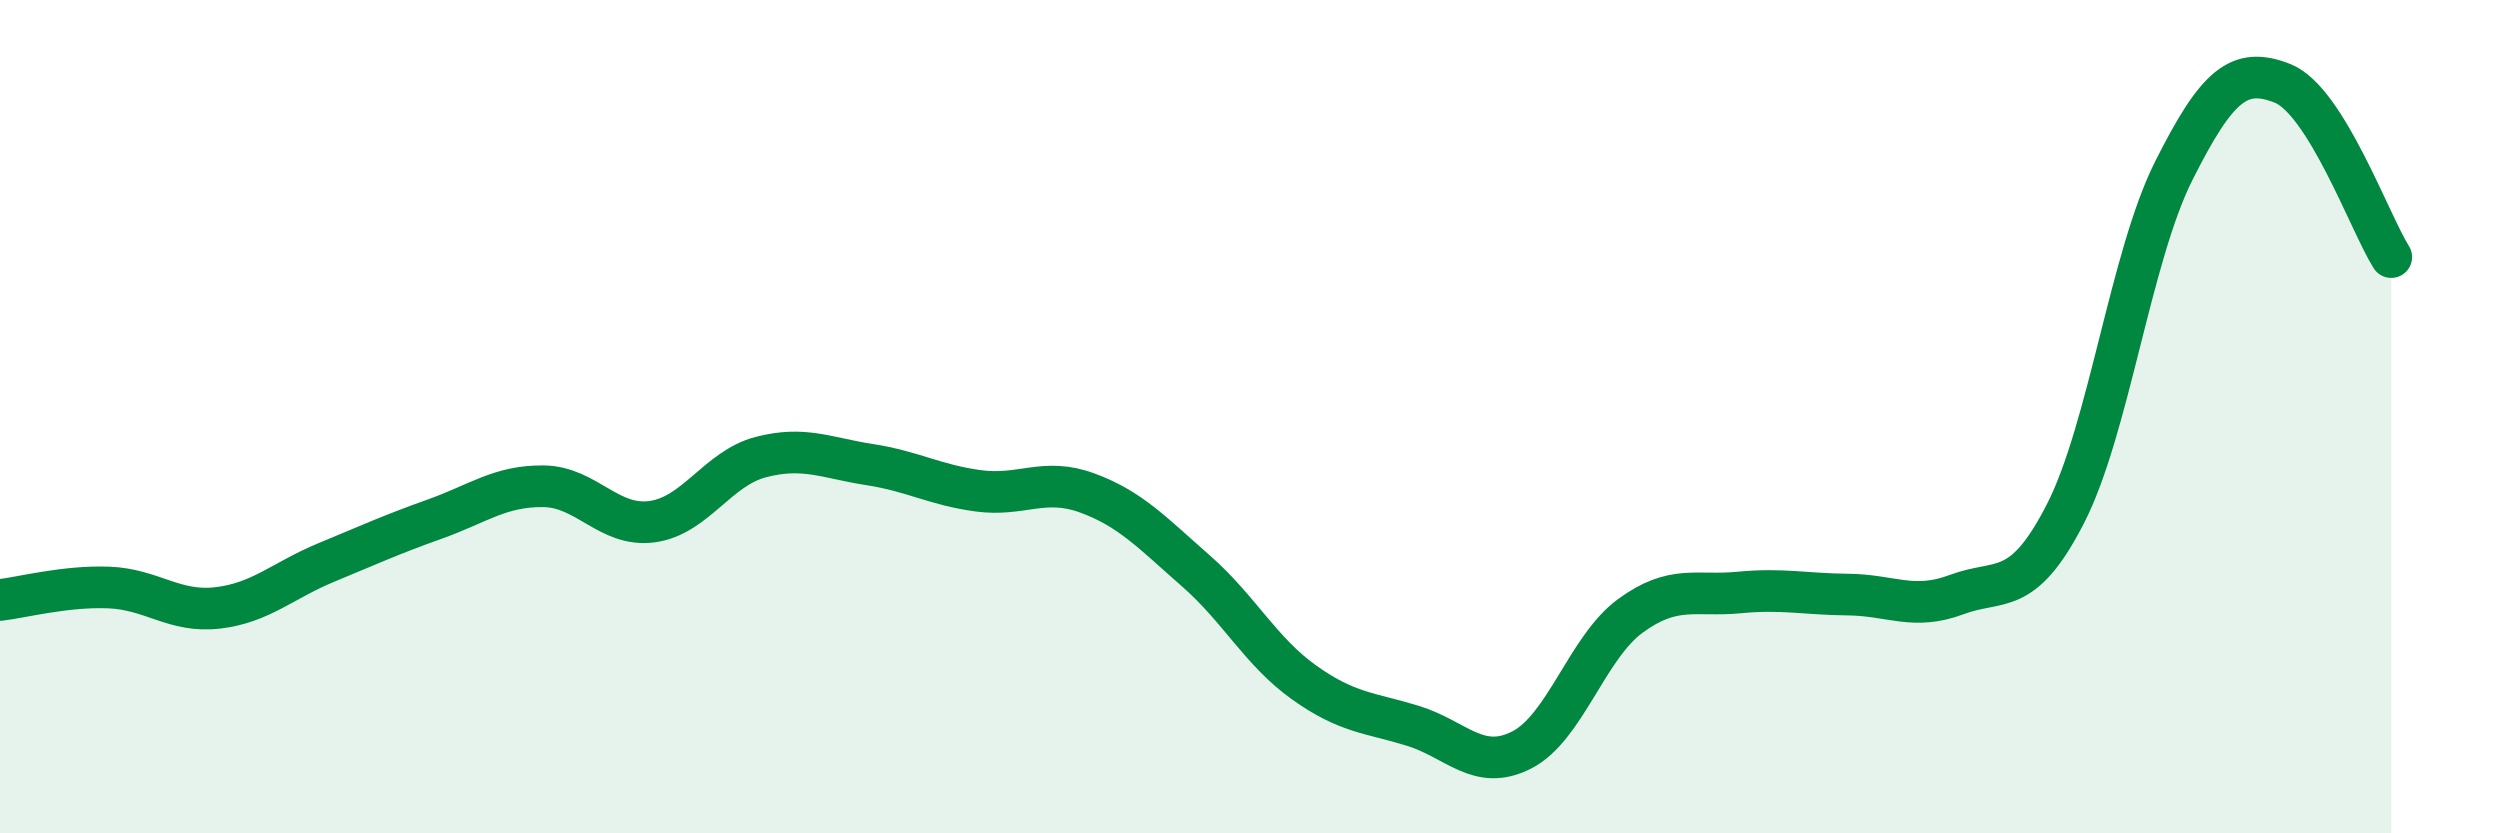
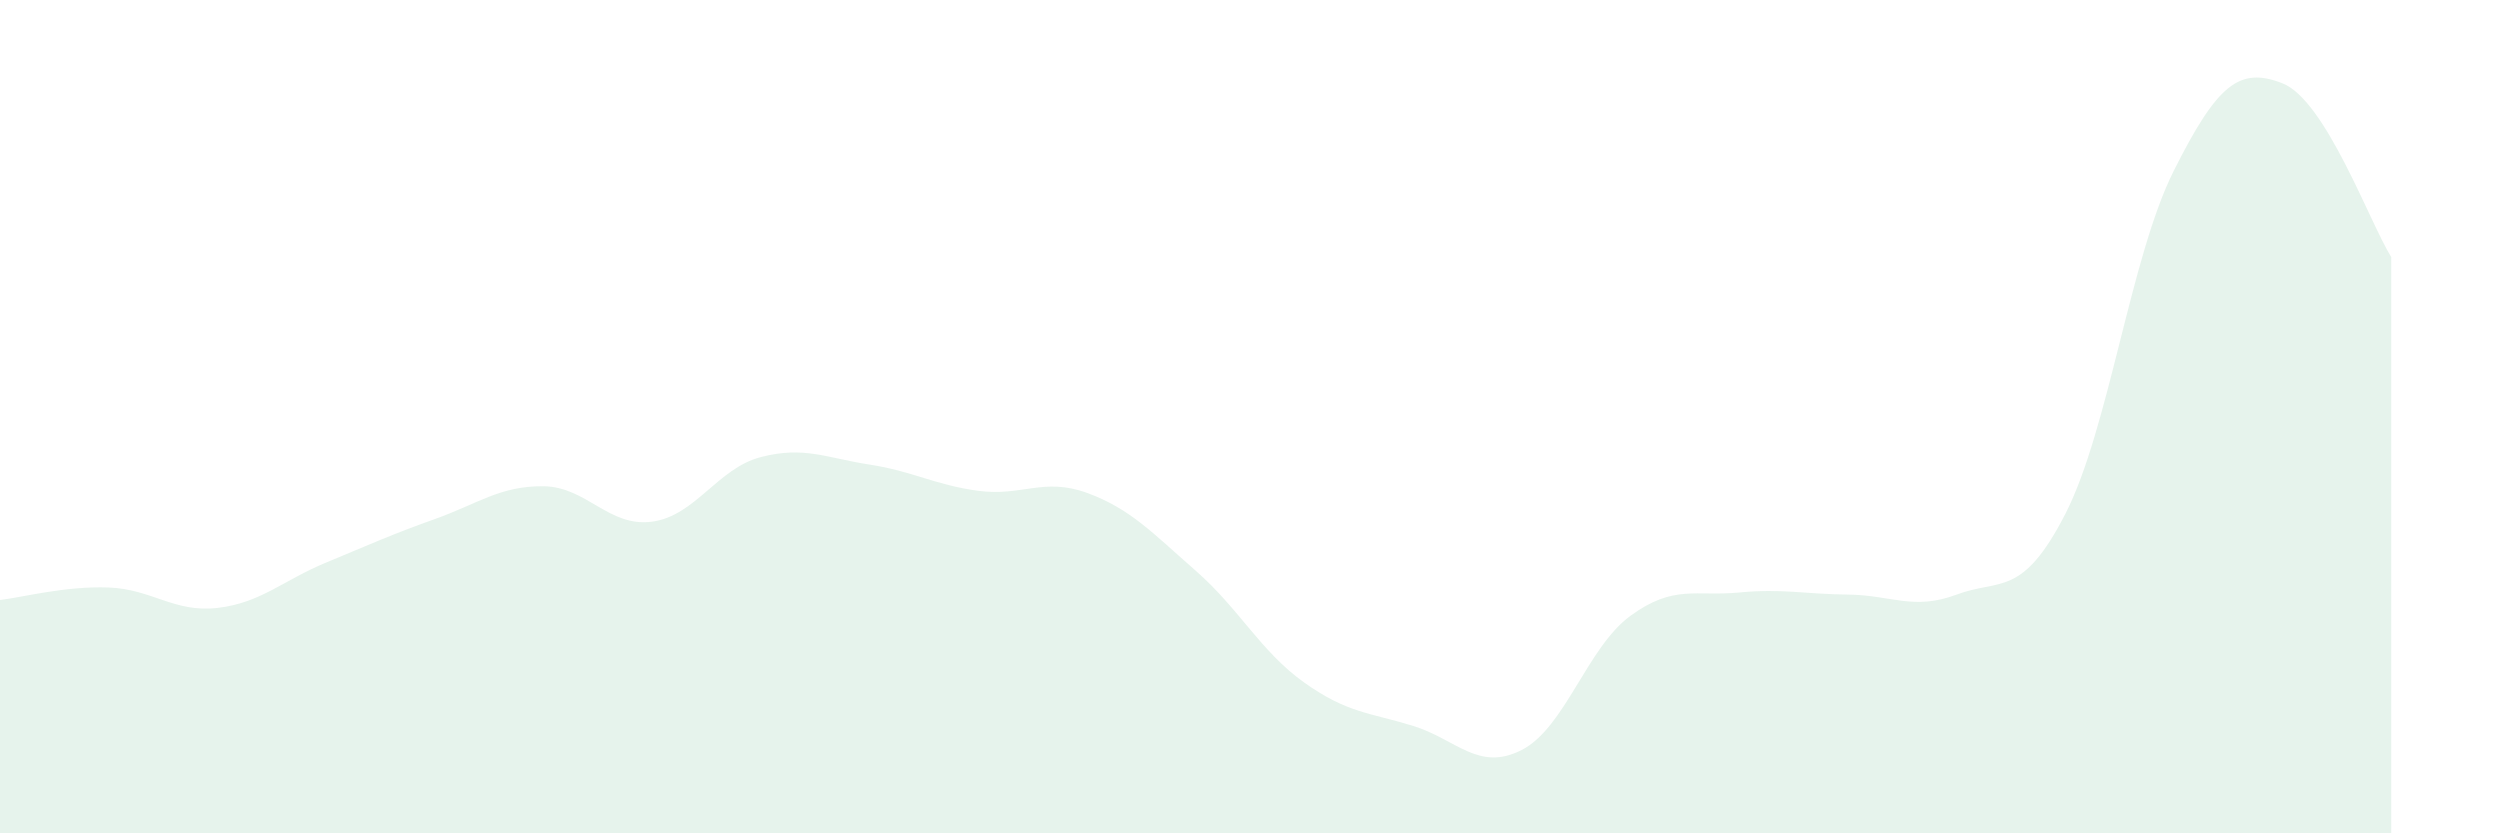
<svg xmlns="http://www.w3.org/2000/svg" width="60" height="20" viewBox="0 0 60 20">
  <path d="M 0,14.4 C 0.52,14.34 1.57,14.06 2.61,14.1 C 3.65,14.14 4.18,14.71 5.22,14.59 C 6.26,14.47 6.79,13.93 7.83,13.5 C 8.87,13.07 9.39,12.83 10.43,12.46 C 11.47,12.09 12,11.66 13.04,11.67 C 14.08,11.68 14.61,12.66 15.65,12.52 C 16.69,12.38 17.22,11.24 18.26,10.97 C 19.3,10.7 19.83,10.99 20.87,11.15 C 21.91,11.31 22.44,11.64 23.48,11.78 C 24.52,11.92 25.05,11.45 26.09,11.83 C 27.13,12.21 27.66,12.79 28.7,13.7 C 29.74,14.61 30.26,15.64 31.3,16.38 C 32.34,17.12 32.87,17.1 33.91,17.42 C 34.95,17.74 35.48,18.53 36.52,18 C 37.56,17.47 38.09,15.54 39.13,14.78 C 40.17,14.02 40.7,14.32 41.74,14.22 C 42.78,14.12 43.31,14.26 44.35,14.27 C 45.39,14.28 45.92,14.66 46.96,14.27 C 48,13.88 48.53,14.36 49.57,12.33 C 50.61,10.3 51.13,6.17 52.17,4.1 C 53.21,2.03 53.74,1.59 54.78,2 C 55.82,2.41 56.87,5.34 57.39,6.17L57.39 20L0 20Z" fill="#008740" opacity="0.1" stroke-linecap="round" stroke-linejoin="round" />
-   <path d="M 0,14.4 C 0.52,14.34 1.57,14.06 2.61,14.1 C 3.65,14.14 4.18,14.71 5.22,14.59 C 6.26,14.47 6.79,13.93 7.83,13.5 C 8.87,13.07 9.39,12.83 10.43,12.46 C 11.47,12.09 12,11.66 13.04,11.67 C 14.08,11.68 14.61,12.66 15.65,12.52 C 16.69,12.38 17.22,11.24 18.26,10.97 C 19.3,10.7 19.83,10.99 20.87,11.15 C 21.91,11.31 22.44,11.64 23.48,11.78 C 24.52,11.92 25.05,11.45 26.09,11.83 C 27.13,12.21 27.66,12.79 28.7,13.7 C 29.74,14.61 30.26,15.64 31.3,16.38 C 32.34,17.12 32.87,17.1 33.91,17.42 C 34.95,17.74 35.48,18.53 36.52,18 C 37.56,17.47 38.09,15.54 39.13,14.78 C 40.17,14.02 40.7,14.32 41.74,14.22 C 42.78,14.12 43.31,14.26 44.35,14.27 C 45.39,14.28 45.92,14.66 46.96,14.27 C 48,13.88 48.53,14.36 49.57,12.33 C 50.61,10.3 51.13,6.17 52.17,4.1 C 53.21,2.03 53.74,1.59 54.78,2 C 55.82,2.41 56.87,5.34 57.39,6.17" stroke="#008740" stroke-width="1" fill="none" stroke-linecap="round" stroke-linejoin="round" />
</svg>